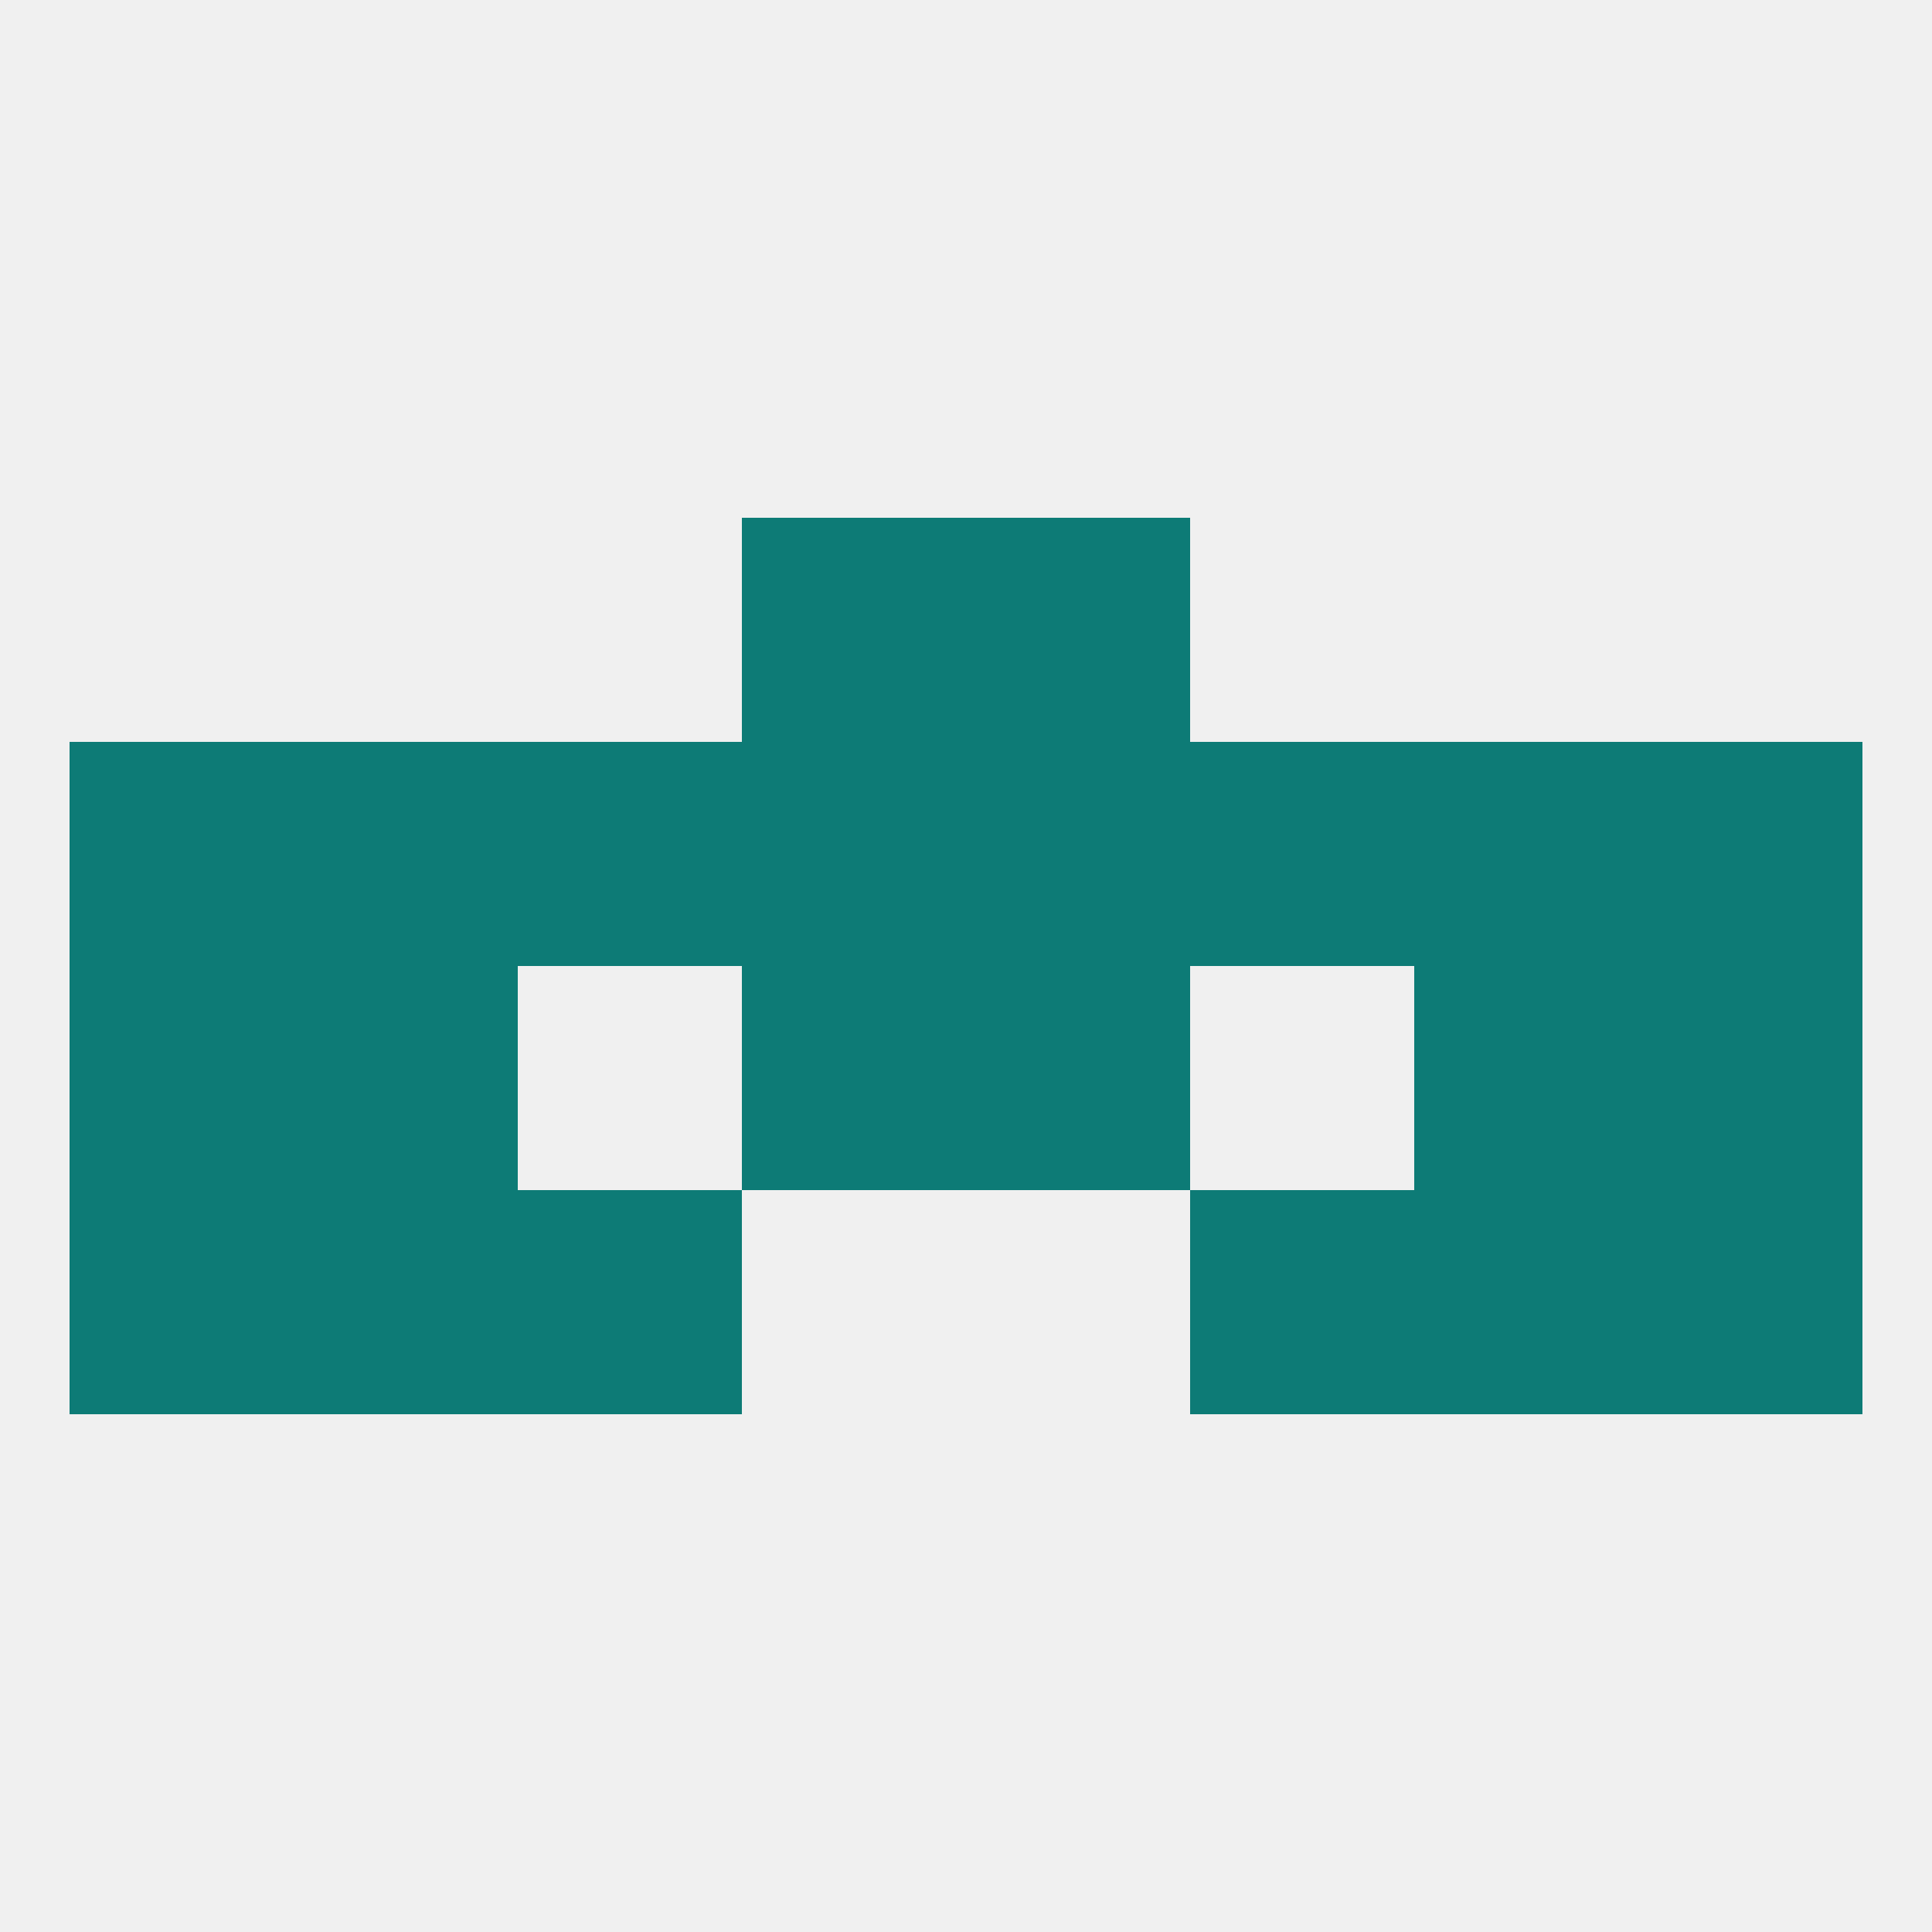
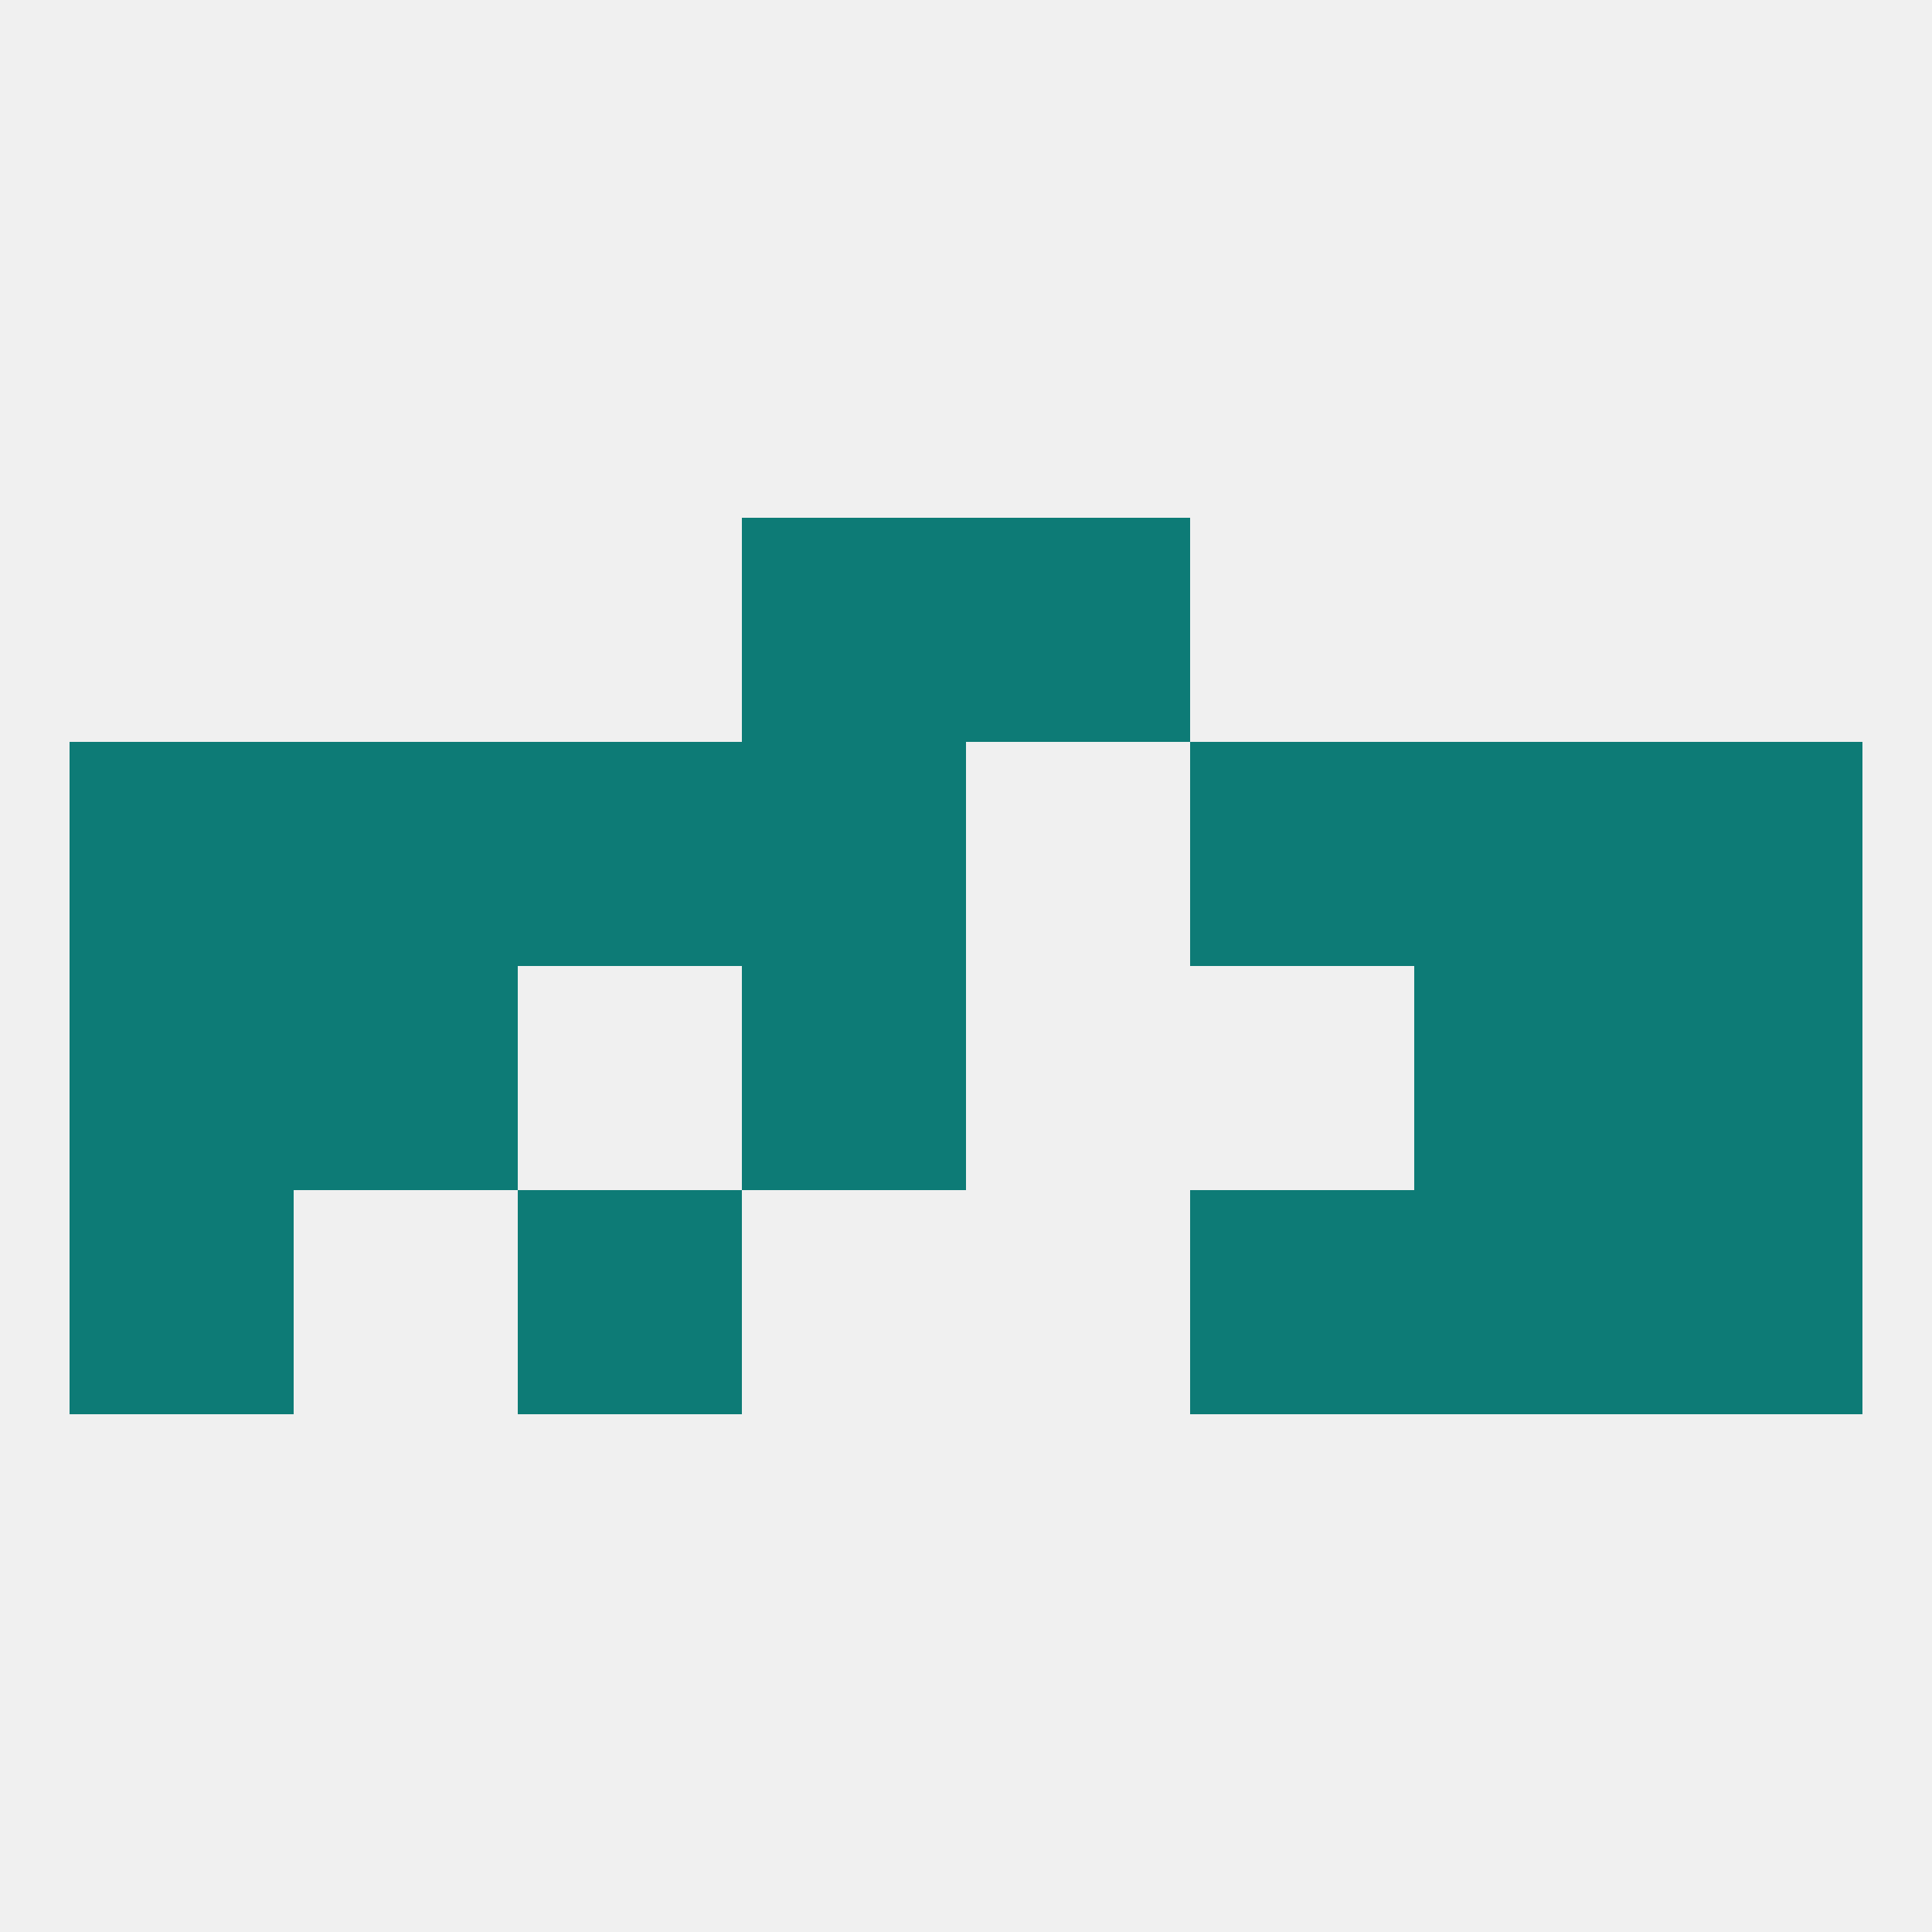
<svg xmlns="http://www.w3.org/2000/svg" version="1.1" baseprofile="full" width="250" height="250" viewBox="0 0 250 250">
  <rect width="100%" height="100%" fill="rgba(240,240,240,255)" />
  <rect x="9" y="125" width="29" height="29" fill="rgba(13,123,118,255)" />
  <rect x="212" y="125" width="29" height="29" fill="rgba(13,123,118,255)" />
  <rect x="96" y="125" width="29" height="29" fill="rgba(13,123,118,255)" />
-   <rect x="125" y="125" width="29" height="29" fill="rgba(13,123,118,255)" />
  <rect x="38" y="125" width="29" height="29" fill="rgba(13,123,118,255)" />
  <rect x="183" y="125" width="29" height="29" fill="rgba(13,123,118,255)" />
  <rect x="9" y="96" width="29" height="29" fill="rgba(13,123,118,255)" />
  <rect x="96" y="96" width="29" height="29" fill="rgba(13,123,118,255)" />
  <rect x="183" y="96" width="29" height="29" fill="rgba(13,123,118,255)" />
  <rect x="212" y="96" width="29" height="29" fill="rgba(13,123,118,255)" />
-   <rect x="125" y="96" width="29" height="29" fill="rgba(13,123,118,255)" />
  <rect x="38" y="96" width="29" height="29" fill="rgba(13,123,118,255)" />
  <rect x="67" y="96" width="29" height="29" fill="rgba(13,123,118,255)" />
  <rect x="154" y="96" width="29" height="29" fill="rgba(13,123,118,255)" />
  <rect x="9" y="154" width="29" height="29" fill="rgba(13,123,118,255)" />
  <rect x="212" y="154" width="29" height="29" fill="rgba(13,123,118,255)" />
-   <rect x="38" y="154" width="29" height="29" fill="rgba(13,123,118,255)" />
  <rect x="183" y="154" width="29" height="29" fill="rgba(13,123,118,255)" />
  <rect x="67" y="154" width="29" height="29" fill="rgba(13,123,118,255)" />
  <rect x="154" y="154" width="29" height="29" fill="rgba(13,123,118,255)" />
  <rect x="96" y="67" width="29" height="29" fill="rgba(13,123,118,255)" />
  <rect x="125" y="67" width="29" height="29" fill="rgba(13,123,118,255)" />
</svg>